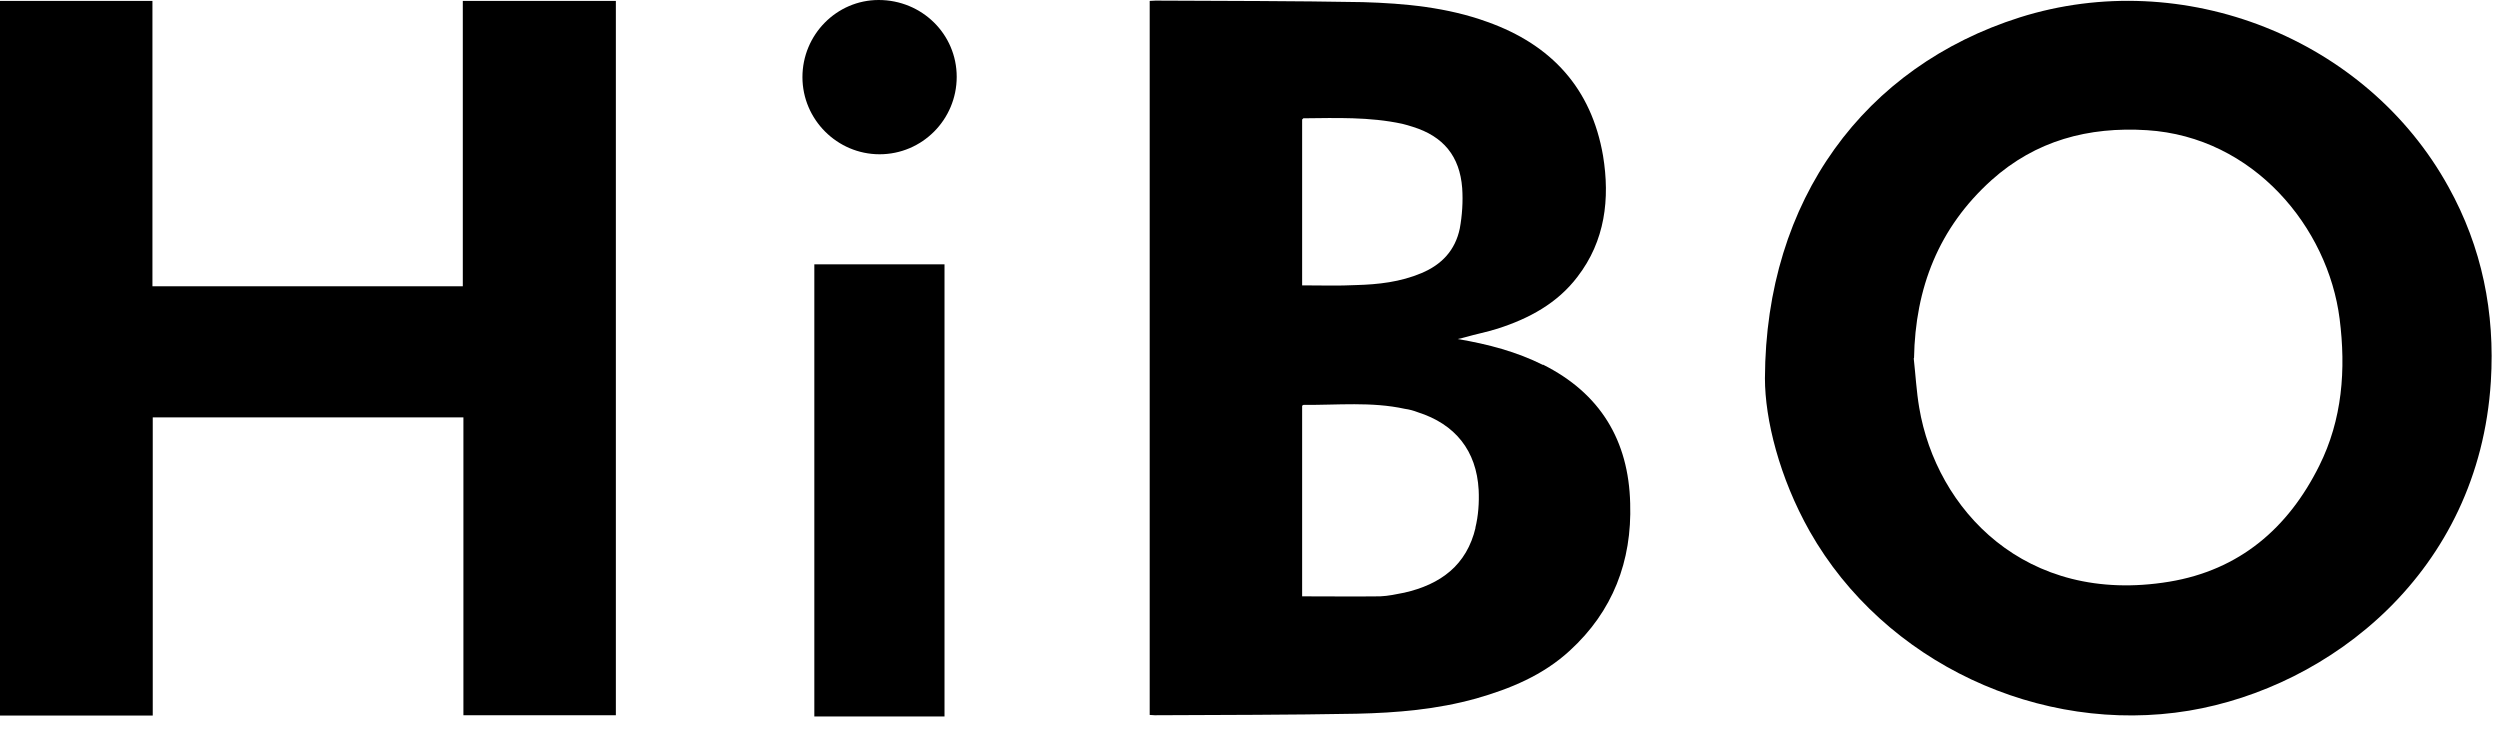
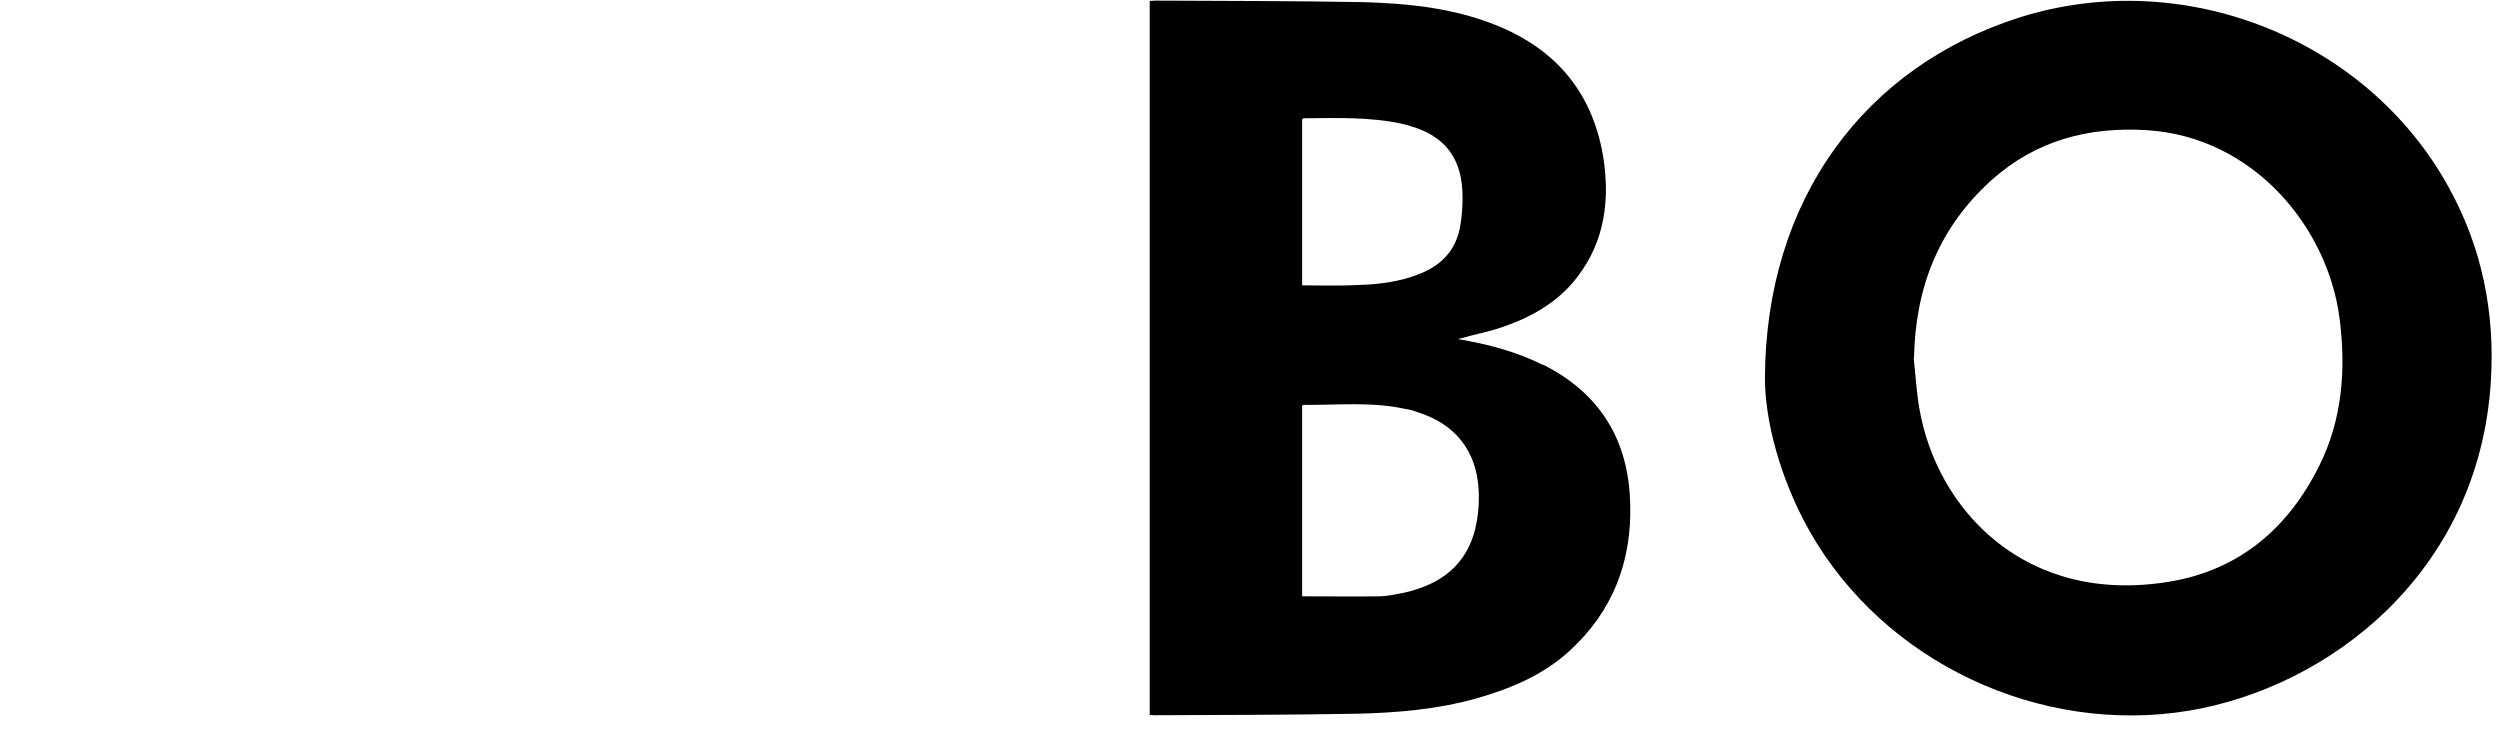
<svg xmlns="http://www.w3.org/2000/svg" width="82" height="24" viewBox="0 0 82 24" fill="currentColor">
  <g clip-path="url(#clip0_120_618)">
    <path fill="currentColor" d="M57.89 12.41C57.91 6.53 61.17 2.18 66.25 0.57C71.61 -1.12 77.62 1.25 80.31 6.13C81.41 8.11 81.84 10.25 81.7 12.51C81.31 18.78 76.41 22.54 71.8 23.31C66.91 24.12 61.8 21.73 59.36 17.43C58.36 15.66 57.89 13.75 57.89 12.41ZM62.77 11.75C62.83 12.29 62.86 12.84 62.95 13.37C63.51 16.7 66.42 19.86 71.15 19.08C73.45 18.7 75.05 17.33 76.07 15.28C76.83 13.76 76.95 12.12 76.74 10.46C76.36 7.46 73.92 4.49 70.42 4.27C68.5 4.15 66.77 4.61 65.32 5.91C63.59 7.47 62.82 9.44 62.78 11.75H62.77Z" />
-     <path fill="currentColor" d="M5.01 23.47H0V0.03H5V9.39H15.18V0.03H20.2V23.46H15.2V13.69H5.01V23.47Z" />
    <path fill="currentColor" d="M50.61 11.97C49.75 11.54 48.82 11.29 47.81 11.12C47.94 11.09 48 11.08 48.06 11.06C48.41 10.96 48.77 10.89 49.12 10.78C50.15 10.45 51.08 9.95 51.74 9.08C52.65 7.9 52.81 6.52 52.58 5.11C52.2 2.9 50.89 1.47 48.79 0.72C47.47 0.24 46.08 0.11 44.7 0.07C42.44 0.03 40.16 0.03 37.9 0.02C37.84 0.02 37.78 0.03 37.71 0.03V23.45C37.77 23.45 37.82 23.46 37.87 23.46C40.08 23.45 42.29 23.45 44.5 23.41C45.82 23.38 47.13 23.27 48.42 22.91C49.54 22.59 50.61 22.15 51.49 21.34C52.9 20.05 53.53 18.41 53.47 16.51C53.42 14.45 52.49 12.9 50.61 11.96V11.97ZM42.71 3.92C42.71 3.92 42.74 3.89 42.75 3.88C43.83 3.87 44.92 3.83 45.99 4.06C46.11 4.09 46.22 4.12 46.34 4.16C47.34 4.47 47.88 5.12 47.96 6.17C47.99 6.6 47.96 7.07 47.88 7.5C47.73 8.21 47.29 8.68 46.62 8.96C45.93 9.25 45.21 9.33 44.49 9.35C43.9 9.38 43.32 9.36 42.71 9.36V3.92ZM48.4 17.3C48.11 18.54 47.25 19.17 46.06 19.44C45.81 19.49 45.53 19.55 45.27 19.56C44.43 19.57 43.59 19.56 42.71 19.56V13.31C42.71 13.31 42.74 13.28 42.76 13.28C43.87 13.29 44.98 13.17 46.08 13.41C46.23 13.43 46.37 13.47 46.5 13.52C47.73 13.91 48.43 14.78 48.5 16.07C48.52 16.48 48.49 16.92 48.39 17.32L48.4 17.3Z" />
-     <path fill="currentColor" d="M30.98 23.5H26.71V8.67H30.98V23.5Z" />
-     <path fill="currentColor" d="M26.32 2.53C26.32 1.14 27.44 0 28.82 0C30.24 0 31.38 1.12 31.38 2.52C31.38 3.92 30.25 5.06 28.85 5.06C27.46 5.06 26.32 3.92 26.32 2.53Z" />
  </g>
  <defs>
    <clipPath fill="currentColor" id="clip0_120_618">
      <rect fill="currentColor" width="81.73" height="23.5" />
    </clipPath>
  </defs>
</svg>